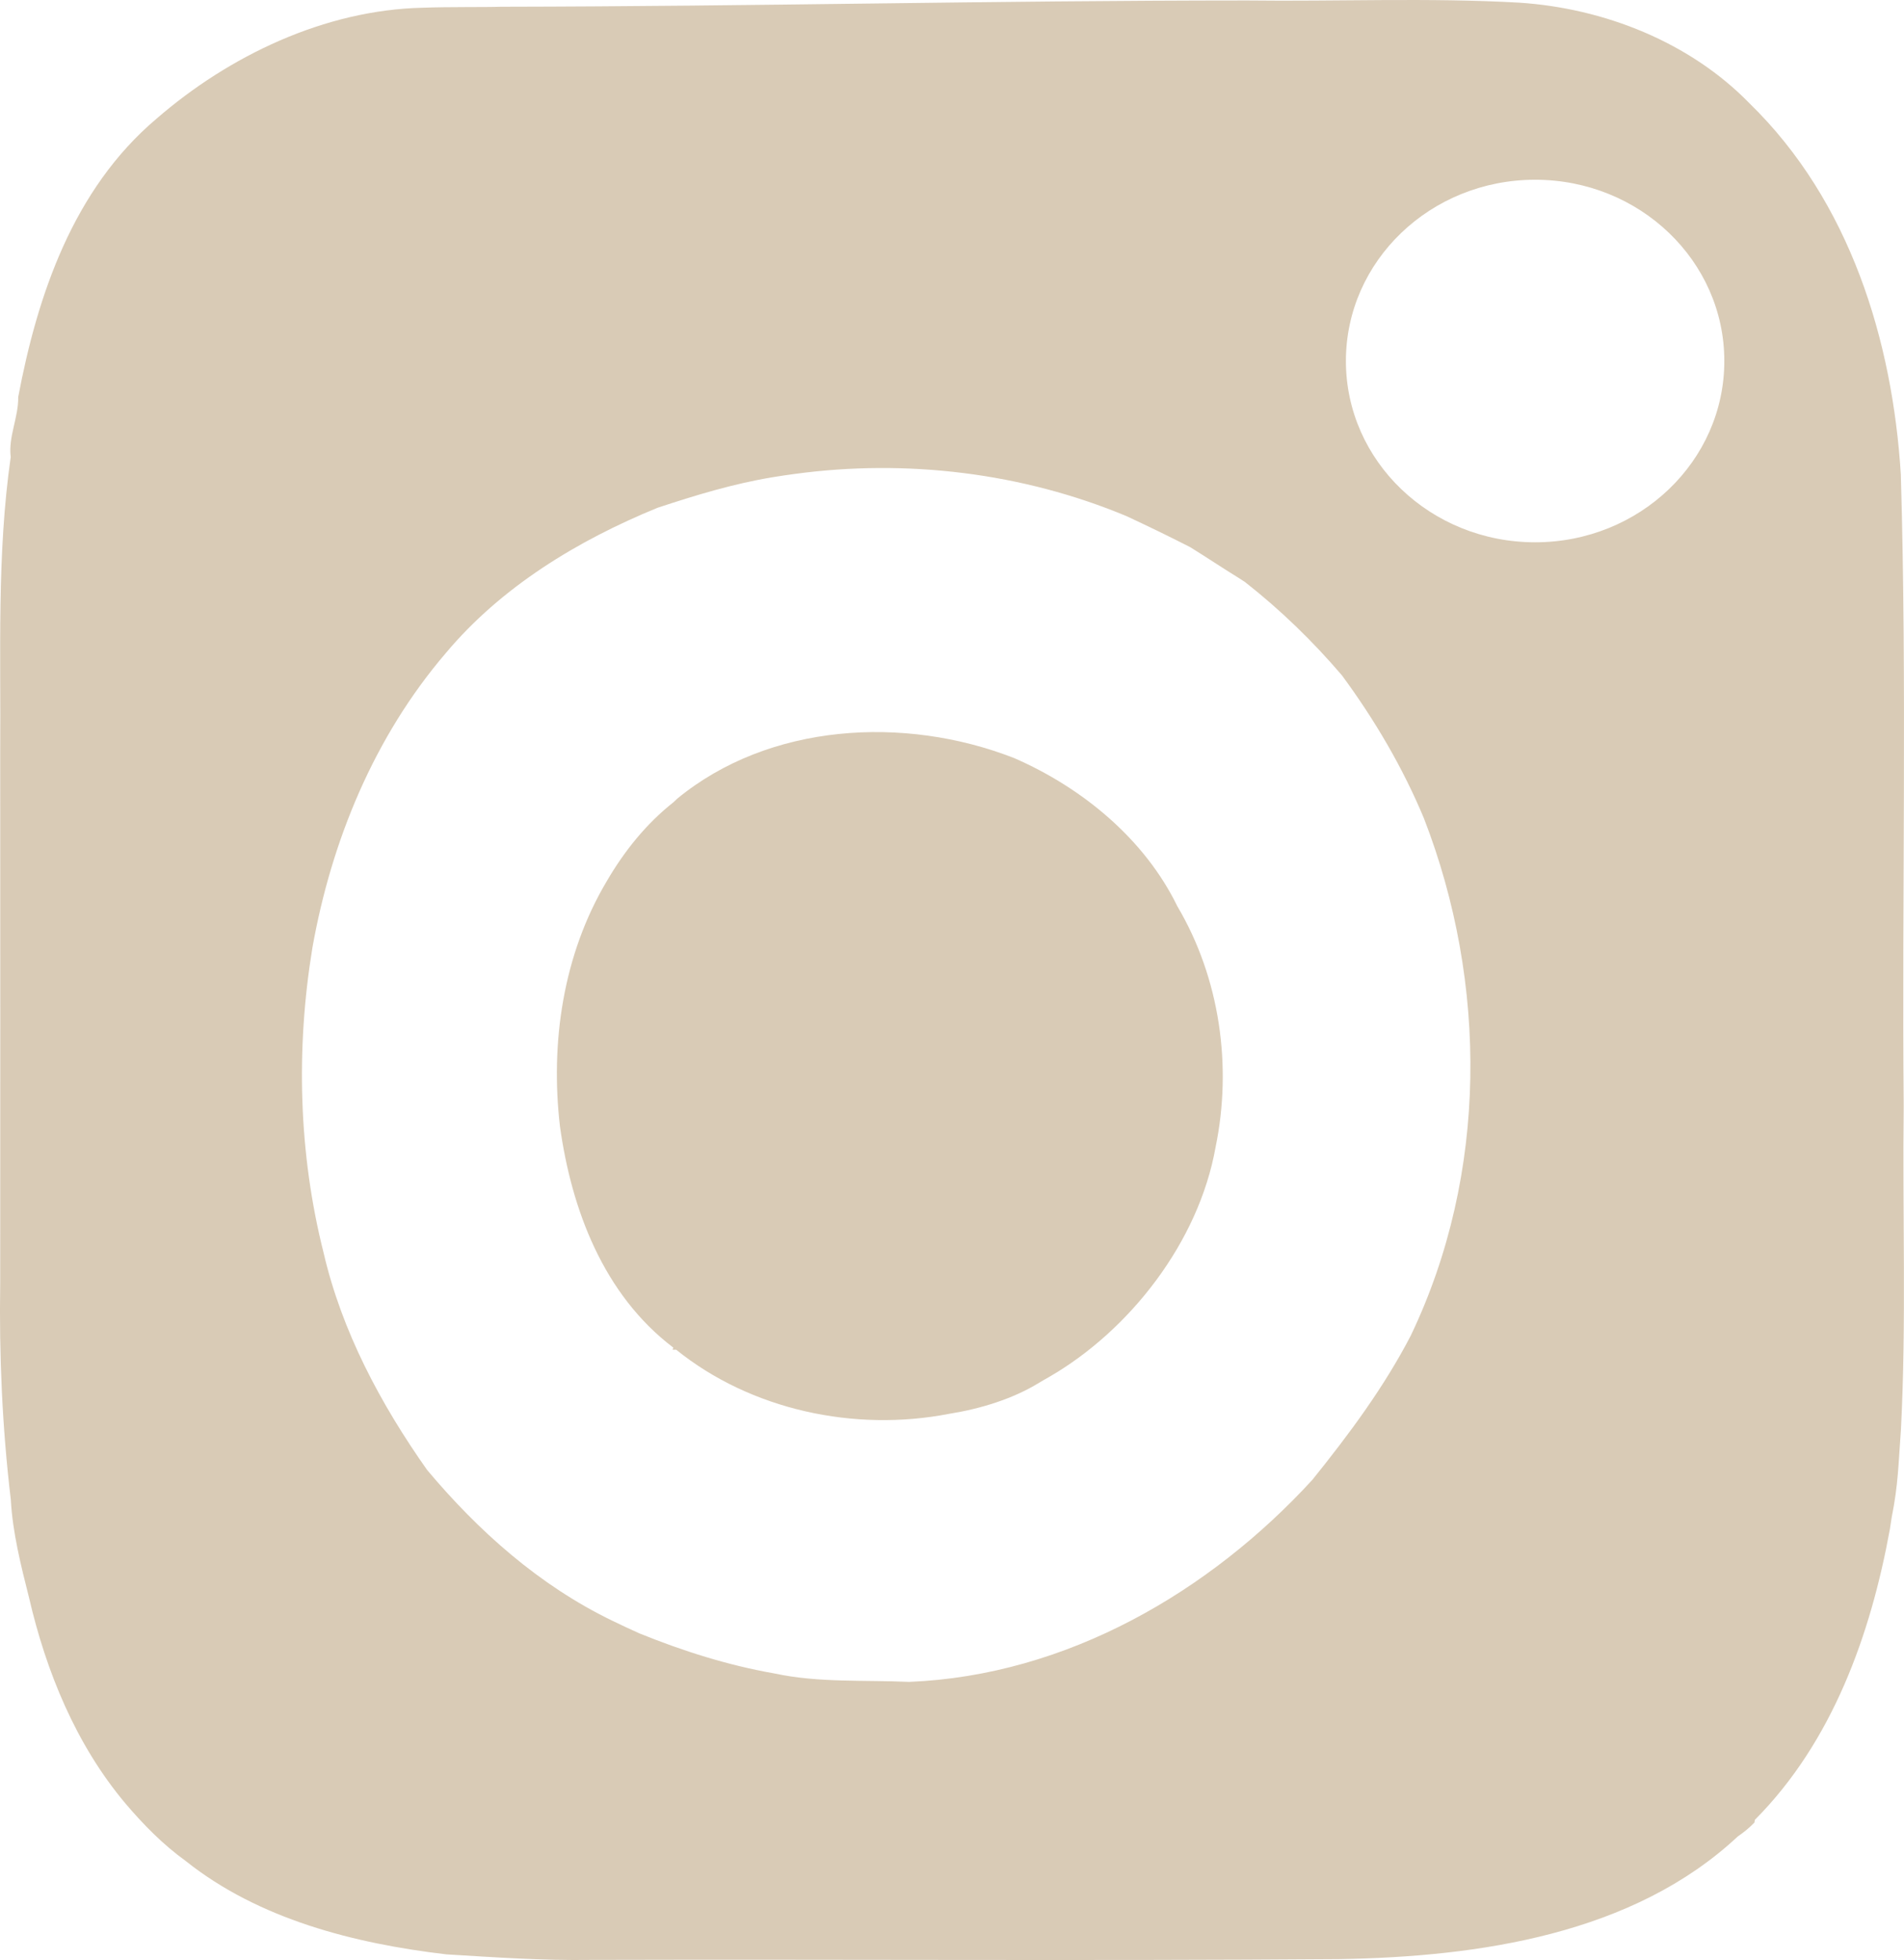
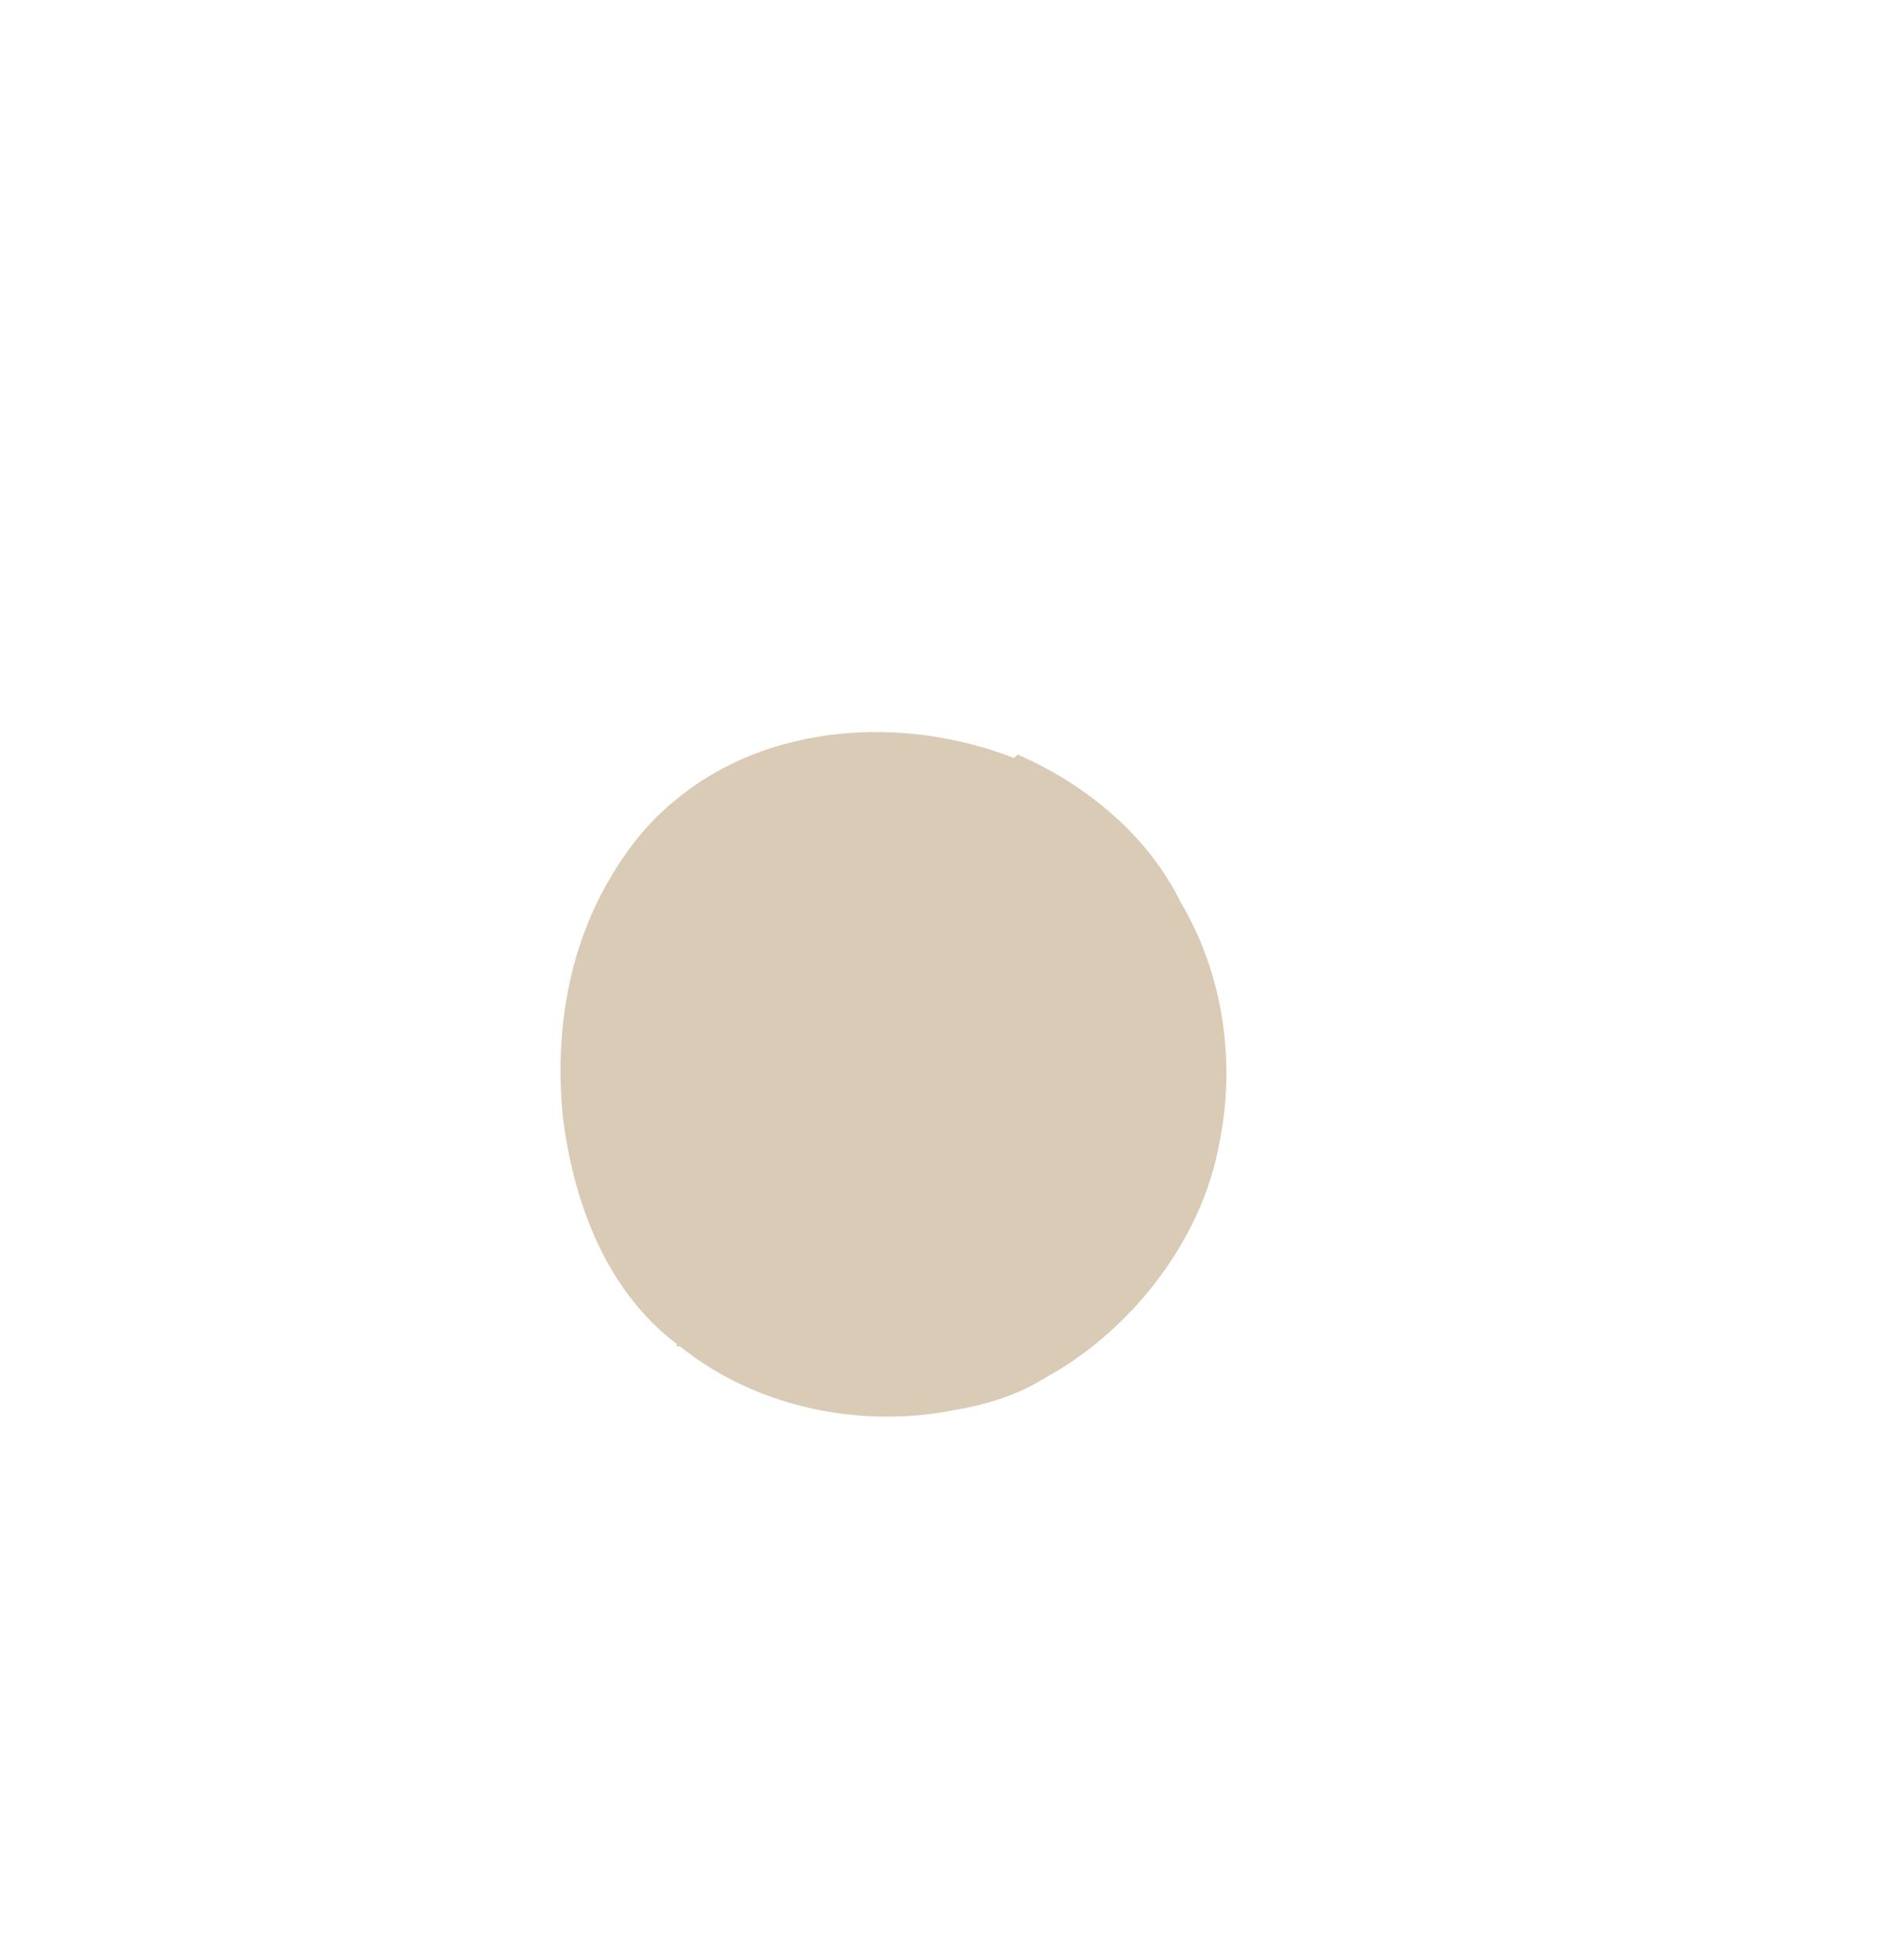
<svg xmlns="http://www.w3.org/2000/svg" id="Layer_2" data-name="Layer 2" viewBox="0 0 572.12 589.06">
  <defs>
    <style> .cls-1 { fill: #d9cbb6; } </style>
  </defs>
  <g id="Layer_1-2" data-name="Layer 1">
    <g>
-       <path class="cls-1" d="M571.18,142.76c-2.5-40.35-15.23-82.26-45.52-111.74-17.78-18.26-43.5-28.55-69.16-30.22-27.21-1.54-54.54-.32-81.78-.66-78.67.03-145.66,1.76-224.3,1.89-3.91.16-16,0-23.31.29-29.6.64-58.34,14.49-80.11,33.38C21.95,56.91,11.24,88.75,5.47,119.34c.11,6.09-3.02,11.93-2.25,18.02C-.99,166.79.29,196.56.06,226.17c.03,53.16.03,106.34,0,159.53-.33,21.71.61,43.4,3.19,64.99.53,9.91,3.05,19.83,5.49,29.53,5.1,22.01,14.01,44.04,28.96,61.8,5.38,6.35,11.32,12.39,18.17,17.33,21.89,17.44,50.54,24.75,78.23,28.01,14.45.88,28.96,1.89,43.47,1.67,74.95-.21,149.91.32,224.86-.24,42.08-.69,88.35-7.5,119.75-36.87,1.8-1.22,3.47-2.6,4.99-4.17l.14-.82c23.41-23.55,34.81-55.84,40.56-87.31l.55-3.58c2-10,2-16,2.78-26.4,1.66-32.35.44-64.77.83-97.15-.55-63.23,1-126.52-.86-189.72ZM424.01,401.22c-8.07,15.6-18.61,29.8-29.68,43.54-30.74,33.54-73.71,58.79-121.14,60.71-13.54-.61-27.19.32-40.47-2.53-14.01-2.45-27.52-6.75-40.58-12.04-2.77-1.25-5.46-2.5-8.13-3.8-22.05-10.66-40.33-27.03-55.67-45.32-14.04-19.91-25.63-41.7-31.1-65.25-7.55-29.9-8.35-61.4-3.36-91.73,5.69-31.98,18.5-63.34,40.11-88.56,16.59-19.8,39.45-33.76,63.61-43.64,11.35-3.75,22.86-7.26,34.73-9.2,2.14-.37,4.3-.66,6.46-.96,33.62-4.57,68.46-.35,99.64,12.65,6.46,3,12.87,6.11,19.22,9.36,4.88,3.03,9.65,6.22,14.56,9.25.47.29,1.39.9,1.86,1.2,10.68,8.37,20.42,17.83,29.16,28.07,9.85,13.37,18.28,27.72,24.63,42.95,19.22,49.54,19.25,106.9-3.86,155.3ZM461.28,162.98c-31.4,0-56.86-24.39-56.86-54.48s25.45-54.48,56.86-54.48,56.85,24.39,56.85,54.48-25.45,54.48-56.85,54.48Z" />
-       <path class="cls-1" d="M304.68,227.81c-33.03-12.89-73.62-10.45-101.22,12.25l-1.09,1.04c-8.27,6.53-14.84,14.79-20.03,23.7-13.18,22.13-17,48.57-14.09,73.66,3.43,24.79,12.96,50.55,34.08,66.56l-.25.61,1.11.02c22.41,18.08,53.53,24.81,82.06,19.25,9.25-1.48,19.03-4.42,27.06-9.37.94-.58,1.91-1.11,2.87-1.66,24.31-14.03,45.02-40.62,50.08-69.1,5.02-24.33,1.32-50.77-11.5-72.42-9.71-19.95-28.26-35.48-49.08-44.54Z" />
+       <path class="cls-1" d="M304.68,227.81c-33.03-12.89-73.62-10.45-101.22,12.25c-8.27,6.53-14.84,14.79-20.03,23.7-13.18,22.13-17,48.57-14.09,73.66,3.43,24.79,12.96,50.55,34.08,66.56l-.25.61,1.11.02c22.41,18.08,53.53,24.81,82.06,19.25,9.25-1.48,19.03-4.42,27.06-9.37.94-.58,1.91-1.11,2.87-1.66,24.31-14.03,45.02-40.62,50.08-69.1,5.02-24.33,1.32-50.77-11.5-72.42-9.71-19.95-28.26-35.48-49.08-44.54Z" />
    </g>
  </g>
</svg>